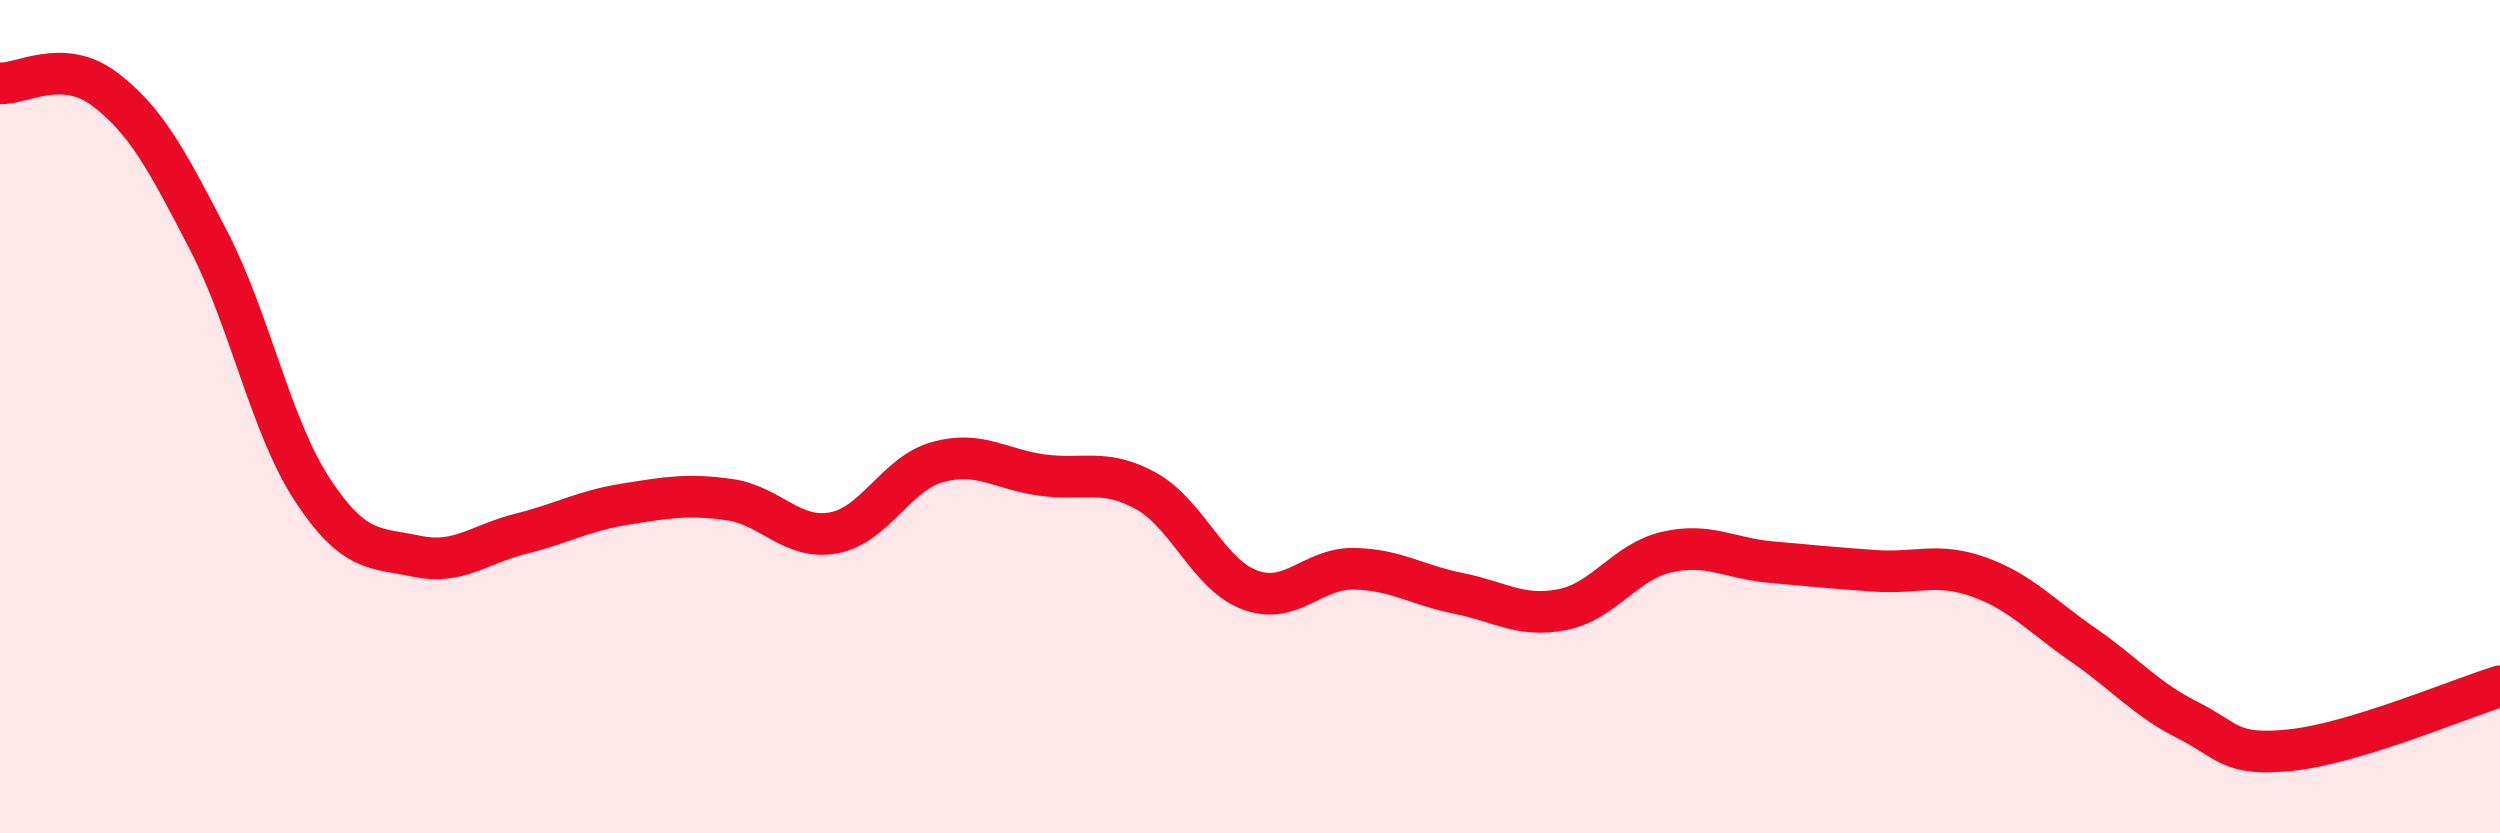
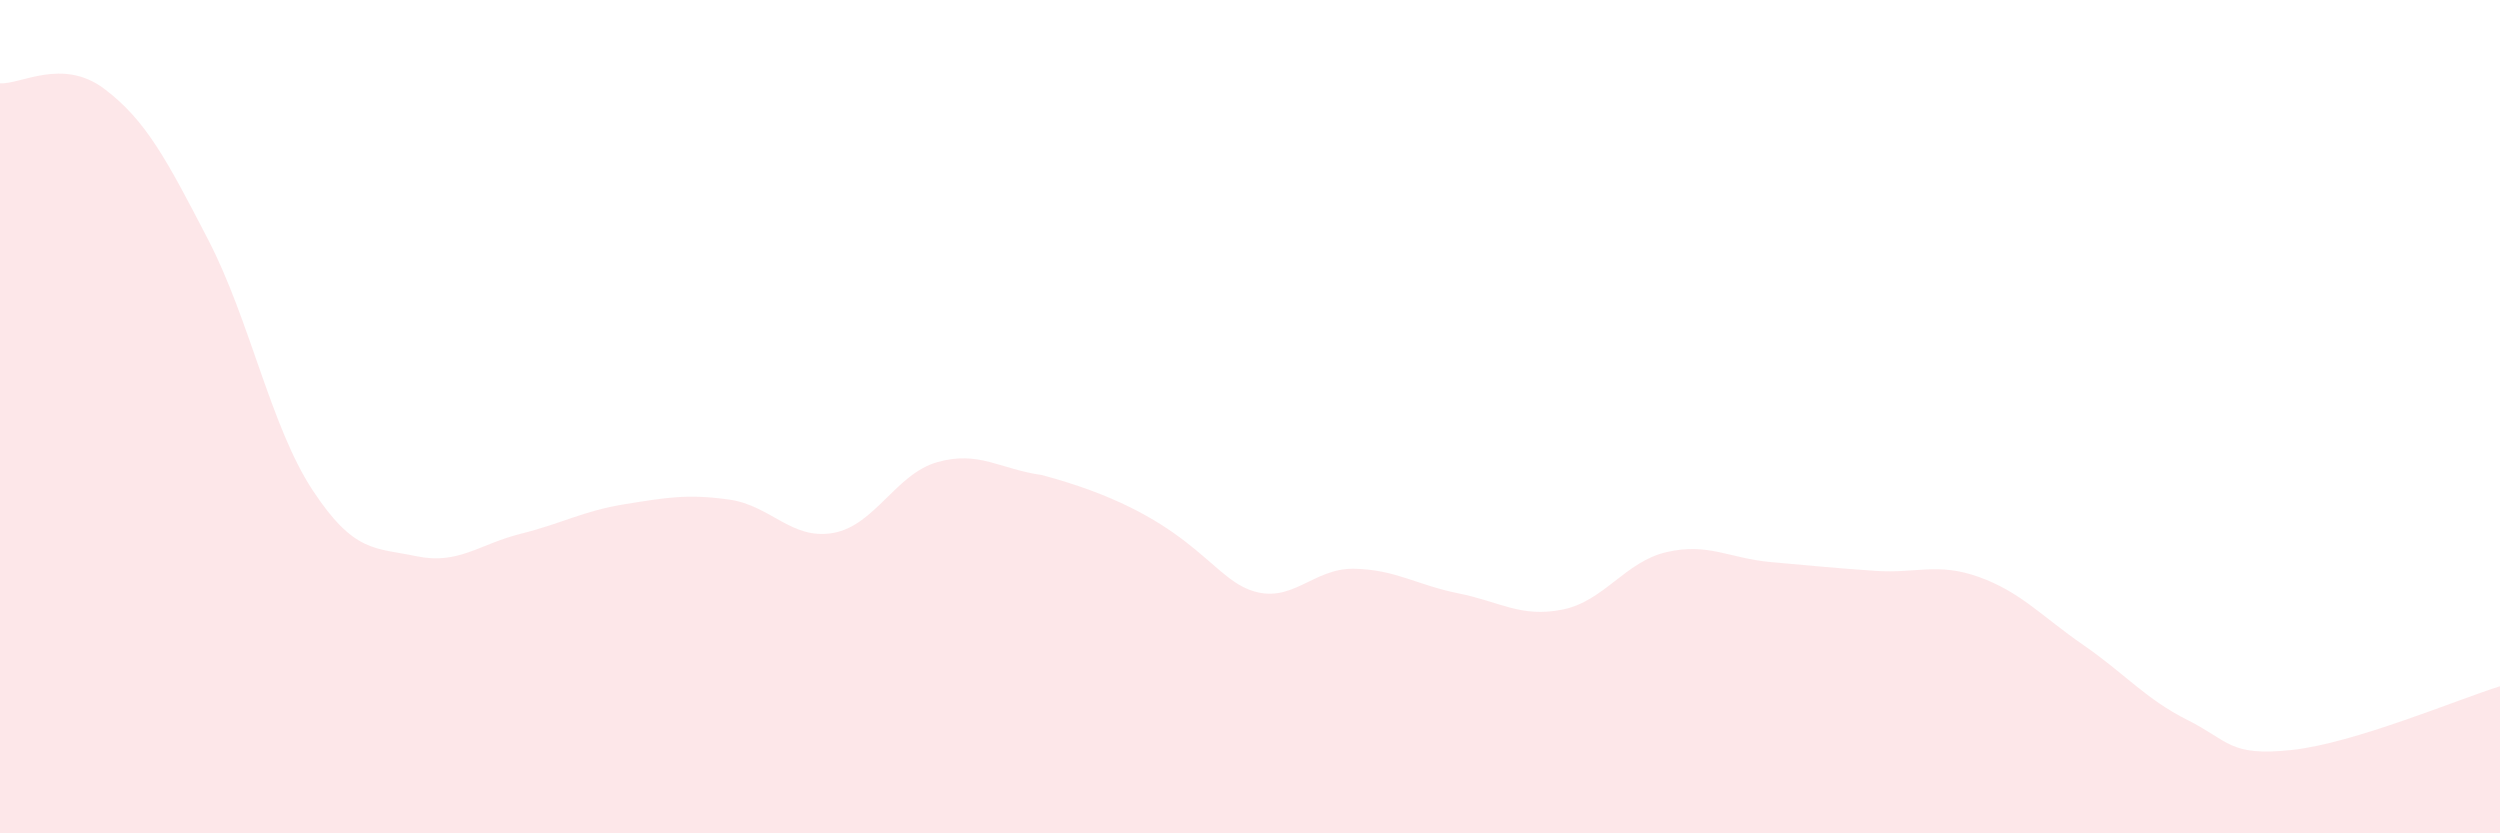
<svg xmlns="http://www.w3.org/2000/svg" width="60" height="20" viewBox="0 0 60 20">
-   <path d="M 0,2 C 0.5,2.03 1.5,1.38 2.5,2.13 C 3.5,2.88 4,3.83 5,5.76 C 6,7.69 6.5,10.24 7.5,11.76 C 8.5,13.28 9,13.14 10,13.35 C 11,13.56 11.5,13.06 12.5,12.81 C 13.5,12.56 14,12.26 15,12.1 C 16,11.94 16.5,11.85 17.5,11.99 C 18.5,12.13 19,12.97 20,12.79 C 21,12.61 21.5,11.37 22.5,11.09 C 23.5,10.81 24,11.26 25,11.4 C 26,11.54 26.5,11.23 27.5,11.78 C 28.5,12.33 29,13.79 30,14.16 C 31,14.53 31.5,13.63 32.5,13.65 C 33.5,13.67 34,14.04 35,14.24 C 36,14.44 36.5,14.83 37.5,14.63 C 38.5,14.43 39,13.48 40,13.25 C 41,13.02 41.5,13.4 42.5,13.49 C 43.5,13.58 44,13.63 45,13.7 C 46,13.77 46.5,13.49 47.5,13.85 C 48.5,14.21 49,14.79 50,15.48 C 51,16.17 51.5,16.78 52.5,17.28 C 53.5,17.78 53.5,18.16 55,18 C 56.5,17.84 59,16.78 60,16.47L60 20L0 20Z" fill="#EB0A25" opacity="0.1" stroke-linecap="round" stroke-linejoin="round" />
-   <path d="M 0,2 C 0.5,2.03 1.5,1.38 2.5,2.13 C 3.5,2.88 4,3.83 5,5.76 C 6,7.69 6.5,10.24 7.5,11.76 C 8.5,13.28 9,13.14 10,13.35 C 11,13.56 11.5,13.06 12.5,12.81 C 13.5,12.56 14,12.26 15,12.1 C 16,11.94 16.5,11.85 17.5,11.99 C 18.5,12.13 19,12.97 20,12.79 C 21,12.61 21.5,11.37 22.5,11.09 C 23.5,10.81 24,11.26 25,11.4 C 26,11.54 26.5,11.23 27.5,11.78 C 28.5,12.33 29,13.79 30,14.16 C 31,14.53 31.5,13.63 32.5,13.65 C 33.5,13.67 34,14.04 35,14.24 C 36,14.44 36.5,14.83 37.5,14.63 C 38.5,14.43 39,13.48 40,13.25 C 41,13.02 41.5,13.4 42.5,13.49 C 43.5,13.58 44,13.63 45,13.7 C 46,13.77 46.5,13.49 47.5,13.85 C 48.5,14.21 49,14.79 50,15.48 C 51,16.17 51.5,16.78 52.5,17.28 C 53.5,17.78 53.5,18.16 55,18 C 56.5,17.84 59,16.78 60,16.47" stroke="#EB0A25" stroke-width="1" fill="none" stroke-linecap="round" stroke-linejoin="round" />
+   <path d="M 0,2 C 0.5,2.03 1.5,1.38 2.5,2.13 C 3.5,2.88 4,3.83 5,5.76 C 6,7.69 6.5,10.24 7.5,11.76 C 8.5,13.28 9,13.14 10,13.35 C 11,13.56 11.5,13.06 12.5,12.81 C 13.5,12.56 14,12.26 15,12.1 C 16,11.94 16.5,11.85 17.5,11.99 C 18.5,12.13 19,12.97 20,12.79 C 21,12.61 21.5,11.37 22.5,11.09 C 23.5,10.81 24,11.26 25,11.4 C 28.5,12.33 29,13.79 30,14.16 C 31,14.53 31.5,13.63 32.5,13.65 C 33.5,13.67 34,14.04 35,14.24 C 36,14.44 36.5,14.83 37.5,14.63 C 38.5,14.43 39,13.48 40,13.25 C 41,13.02 41.5,13.4 42.5,13.49 C 43.5,13.58 44,13.63 45,13.7 C 46,13.77 46.5,13.49 47.5,13.85 C 48.5,14.21 49,14.79 50,15.48 C 51,16.17 51.5,16.78 52.5,17.28 C 53.5,17.78 53.5,18.16 55,18 C 56.5,17.84 59,16.78 60,16.47L60 20L0 20Z" fill="#EB0A25" opacity="0.1" stroke-linecap="round" stroke-linejoin="round" />
</svg>